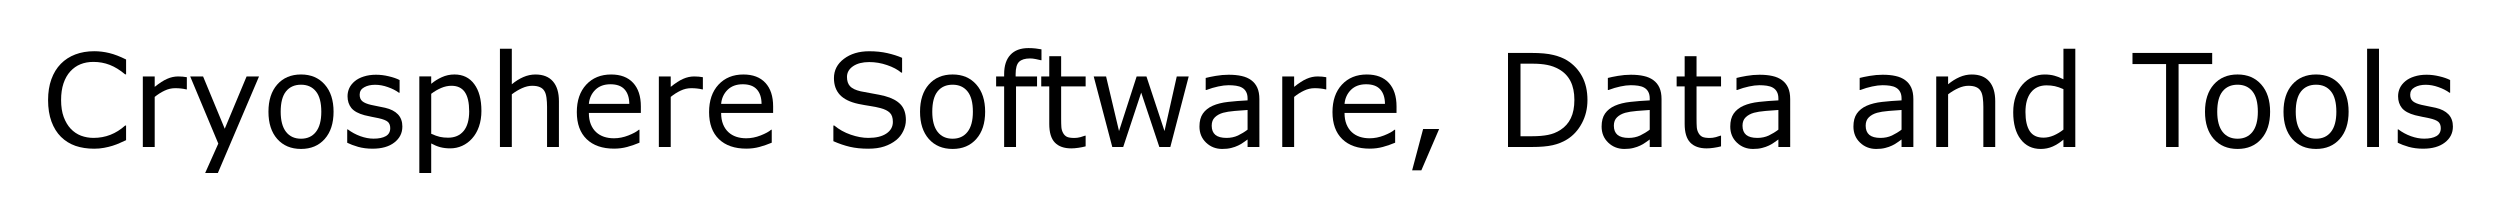
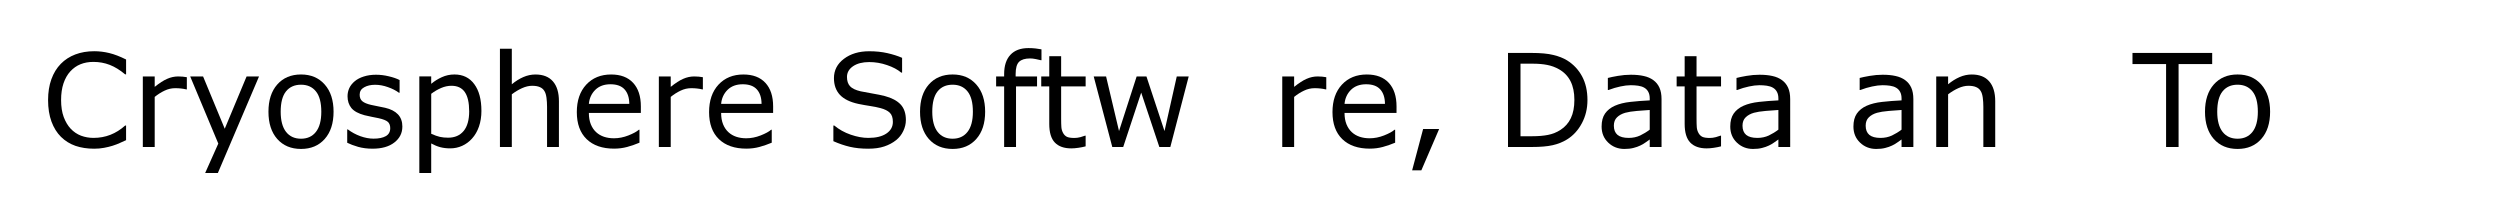
<svg xmlns="http://www.w3.org/2000/svg" role="img" viewBox="-4.46 -4.46 231.92 20.42">
  <title>Cryosphere Software, Data and Tools logo</title>
  <g transform="translate(-.674 9.176)">
    <path d="M7.91-.633q-.322.141-.586.264-.258.123-.68.258-.357.111-.779.188-.416.082-.92.082-.949 0-1.729-.264Q2.443-.375 1.869-.943 1.307-1.5.99-2.355.674-3.217.674-4.354q0-1.078.305-1.928.305-.85.879-1.436.557-.568 1.342-.867.791-.299 1.752-.299.703 0 1.4.17.703.17 1.559.598v1.377h-.088q-.721-.604-1.43-.879-.709-.275-1.518-.275-.662 0-1.195.217-.527.211-.943.662-.404.439-.633 1.113-.223.668-.223 1.547 0 .92.246 1.582.252.662.645 1.078.41.434.955.645.551.205 1.16.205.838 0 1.57-.287.732-.287 1.371-.861h.082z" />
    <path d="M13.547-5.344h-.059q-.246-.059-.48-.082-.229-.029-.545-.029-.51 0-.984.229-.475.223-.914.58V0H9.463v-6.545h1.102v.967q.656-.527 1.154-.744.504-.223 1.025-.223.287 0 .416.018.129.012.387.053z" />
    <path d="M20.244-6.545l-3.82 8.959h-1.178L16.465-.316l-2.607-6.229h1.195l2.01 4.852 2.027-4.852z" />
    <path d="M27.158-3.27q0 1.6-.82 2.525-.82.926-2.197.926-1.389 0-2.209-.926-.814-.926-.814-2.525 0-1.6.814-2.525.82-.932 2.209-.932 1.377 0 2.197.932.82.926.82 2.525zm-1.137 0q0-1.271-.498-1.887-.498-.621-1.383-.621-.896 0-1.395.621-.492.615-.492 1.887 0 1.23.498 1.869.498.633 1.389.633.879 0 1.377-.627.504-.633.504-1.875z" />
    <path d="M33.539-1.887q0 .896-.744 1.471-.738.574-2.021.574-.727 0-1.336-.17-.604-.176-1.014-.381V-1.629h.059q.521.393 1.16.627.639.229 1.225.229.727 0 1.137-.234.41-.234.41-.738 0-.387-.223-.586-.223-.199-.855-.34-.234-.053-.615-.123-.375-.07-.686-.152-.861-.229-1.225-.668-.357-.445-.357-1.09 0-.404.164-.762.17-.357.51-.639.328-.275.832-.434.51-.164 1.137-.164.586 0 1.184.146.604.141 1.002.346v1.178h-.059q-.422-.311-1.025-.521-.604-.217-1.184-.217-.604 0-1.02.234-.416.229-.416.686 0 .404.252.609.246.205.797.334.305.07.68.141.381.07.633.129.768.176 1.184.604.416.434.416 1.148z" />
    <path d="M40.875-3.352q0 .797-.229 1.459-.229.656-.645 1.113-.387.434-.914.674-.521.234-1.107.234-.51 0-.926-.111-.41-.111-.838-.346v2.742h-1.102v-8.959h1.102v.686q.439-.369.984-.615.551-.252 1.172-.252 1.184 0 1.84.896.662.891.662 2.479zm-1.137.029q0-1.184-.404-1.77-.404-.586-1.242-.586-.475 0-.955.205-.48.205-.92.539v3.709q.469.211.803.287.34.076.768.076.92 0 1.436-.621.516-.621.516-1.84z" />
    <path d="M48.064 0H46.963v-3.727q0-.451-.053-.844-.053-.398-.193-.621-.146-.246-.422-.363-.275-.123-.715-.123-.451 0-.943.223-.492.223-.943.568V0H42.592v-9.117h1.102v3.299q.516-.428 1.066-.668.551-.24 1.131-.24 1.061 0 1.617.639.557.639.557 1.84z" />
    <path d="M55.664-3.158H50.842q0 .604.182 1.055.182.445.498.732.305.281.721.422.422.141.926.141.668 0 1.342-.264.68-.27.967-.527h.059v1.201q-.557.234-1.137.393-.58.158-1.219.158-1.629 0-2.543-.879-.914-.885-.914-2.508 0-1.605.873-2.549.879-.943 2.309-.943 1.324 0 2.039.773.721.773.721 2.197zm-1.072-.844q-.006-.867-.439-1.342-.428-.475-1.307-.475-.885 0-1.412.521-.521.521-.592 1.295z" />
    <path d="M61.418-5.344h-.059q-.246-.059-.48-.082-.229-.029-.545-.029-.51 0-.984.229-.475.223-.914.58V0H57.334v-6.545h1.102v.967q.656-.527 1.154-.744.504-.223 1.025-.223.287 0 .416.018.129.012.387.053z" />
    <path d="M67.934-3.158h-4.822q0 .604.182 1.055.182.445.498.732.305.281.721.422.422.141.926.141.668 0 1.342-.264.68-.27.967-.527h.059v1.201q-.557.234-1.137.393-.58.158-1.219.158-1.629 0-2.543-.879-.914-.885-.914-2.508 0-1.605.873-2.549.879-.943 2.309-.943 1.324 0 2.039.773.721.773.721 2.197zm-1.072-.844q-.006-.867-.439-1.342-.428-.475-1.307-.475-.885 0-1.412.521-.521.521-.592 1.295z" />
    <path d="M80.25-2.49q0 .51-.24 1.008-.234.498-.662.844-.469.375-1.096.586-.621.211-1.5.211-.943 0-1.699-.176-.75-.176-1.529-.521V-1.992h.082q.662.551 1.529.85.867.299 1.629.299 1.078 0 1.676-.404.604-.404.604-1.078 0-.58-.287-.855-.281-.275-.861-.428-.439-.117-.955-.193-.51-.076-1.084-.193-1.16-.246-1.723-.838-.557-.598-.557-1.553 0-1.096.926-1.793.926-.703 2.35-.703.92 0 1.688.176t1.359.434v1.371h-.082q-.498-.422-1.312-.697-.809-.281-1.658-.281-.932 0-1.5.387-.562.387-.562.996 0 .545.281.855.281.311.99.475.375.082 1.066.199t1.172.24q.973.258 1.465.779.492.521.492 1.459z" />
    <path d="M87.604-3.27q0 1.6-.82 2.525-.82.926-2.197.926-1.389 0-2.209-.926-.814-.926-.814-2.525 0-1.6.814-2.525.82-.932 2.209-.932 1.377 0 2.197.932.82.926.82 2.525zm-1.137 0q0-1.271-.498-1.887-.498-.621-1.383-.621-.896 0-1.395.621-.492.615-.492 1.887 0 1.23.498 1.869.498.633 1.389.633.879 0 1.377-.627.504-.633.504-1.875z" />
    <path d="M92.83-8.051h-.059q-.182-.053-.475-.105-.293-.059-.516-.059-.709 0-1.031.316-.316.311-.316 1.131v.223h1.986v.926h-1.951V0h-1.102v-5.619h-.744v-.926h.744v-.217q0-1.166.58-1.787.58-.627 1.676-.627.369 0 .662.035.299.035.545.082z" />
    <path d="M96.926-.059q-.311.082-.68.135-.363.053-.65.053-1.002 0-1.523-.539-.521-.539-.521-1.729v-3.48h-.744v-.926h.744v-1.881h1.102v1.881h2.273v.926h-2.273v2.982q0 .516.023.809.023.287.164.539.129.234.352.346.229.105.691.105.27 0 .562-.076.293-.082.422-.135h.059z" />
    <path d="M106.488-6.545L104.783 0h-1.02l-1.682-5.045L100.412 0h-1.014l-1.723-6.545h1.148l1.201 5.068 1.635-5.068h.908l1.676 5.068 1.137-5.068z" />
-     <path d="M113.045 0h-1.096v-.697q-.146.1-.398.281-.246.176-.48.281-.275.135-.633.223-.357.094-.838.094-.885 0-1.5-.586-.615-.586-.615-1.494 0-.744.316-1.201.322-.463.914-.727.598-.264 1.436-.357.838-.094 1.799-.141v-.17q0-.375-.135-.621-.129-.246-.375-.387-.234-.135-.562-.182-.328-.047-.686-.047-.434 0-.967.117-.533.111-1.102.328h-.059V-6.404q.322-.088.932-.193.609-.105 1.201-.105.691 0 1.201.117.516.111.891.387.369.27.562.697.193.428.193 1.061zm-1.096-1.611v-1.822q-.504.029-1.189.088-.68.059-1.078.17-.475.135-.768.422-.293.281-.293.779 0 .562.34.85.34.281 1.037.281.58 0 1.061-.223.48-.229.891-.545z" />
    <path d="M119.25-5.344h-.059q-.246-.059-.48-.082-.229-.029-.545-.029-.51 0-.984.229-.475.223-.914.58V0h-1.102v-6.545h1.102v.967q.656-.527 1.154-.744.504-.223 1.025-.223.287 0 .416.018.129.012.387.053z" />
    <path d="M125.766-3.158h-4.822q0 .604.182 1.055.182.445.498.732.305.281.721.422.422.141.926.141.668 0 1.342-.264.68-.27.967-.527h.059v1.201q-.557.234-1.137.393-.58.158-1.219.158-1.629 0-2.543-.879-.914-.885-.914-2.508 0-1.605.873-2.549.879-.943 2.309-.943 1.324 0 2.039.773.721.773.721 2.197zm-1.072-.844q-.006-.867-.439-1.342-.428-.475-1.307-.475-.885 0-1.412.521-.521.521-.592 1.295z" />
    <path d="M129.721-1.67l-1.652 3.838h-.855l1.02-3.838z" />
    <path d="M143.479-4.354q0 1.189-.521 2.156-.516.967-1.377 1.5-.598.369-1.336.533Q139.512 0 138.311 0h-2.203v-8.725h2.18q1.277 0 2.027.188.756.182 1.277.504.891.557 1.389 1.482.498.926.498 2.197zm-1.213-.018q0-1.025-.357-1.729t-1.066-1.107q-.516-.293-1.096-.404-.58-.117-1.389-.117h-1.09v6.732h1.09q.838 0 1.459-.123.627-.123 1.148-.457.65-.416.973-1.096.328-.68.328-1.699z" />
    <path d="M150.352 0h-1.096v-.697q-.146.1-.398.281-.246.176-.48.281-.275.135-.633.223-.357.094-.838.094-.885 0-1.5-.586-.615-.586-.615-1.494 0-.744.316-1.201.322-.463.914-.727.598-.264 1.436-.357.838-.094 1.799-.141v-.17q0-.375-.135-.621-.129-.246-.375-.387-.234-.135-.562-.182-.328-.047-.686-.047-.434 0-.967.117-.533.111-1.102.328h-.059V-6.404q.322-.088.932-.193.609-.105 1.201-.105.691 0 1.201.117.516.111.891.387.369.27.562.697.193.428.193 1.061zm-1.096-1.611v-1.822q-.504.029-1.189.088-.68.059-1.078.17-.475.135-.768.422-.293.281-.293.779 0 .562.34.85.34.281 1.037.281.58 0 1.061-.223.48-.229.891-.545z" />
    <path d="M155.871-.059q-.311.082-.68.135-.363.053-.65.053-1.002 0-1.523-.539-.521-.539-.521-1.729v-3.48h-.744v-.926h.744v-1.881h1.102v1.881h2.273v.926h-2.273v2.982q0 .516.023.809.023.287.164.539.129.234.352.346.229.105.691.105.27 0 .562-.076.293-.082.422-.135h.059z" />
    <path d="M162.287 0h-1.096v-.697q-.146.1-.398.281-.246.176-.48.281-.275.135-.633.223-.357.094-.838.094-.885 0-1.5-.586-.615-.586-.615-1.494 0-.744.316-1.201.322-.463.914-.727.598-.264 1.436-.357.838-.094 1.799-.141v-.17q0-.375-.135-.621-.129-.246-.375-.387-.234-.135-.562-.182-.328-.047-.686-.047-.434 0-.967.117-.533.111-1.102.328h-.059V-6.404q.322-.088.932-.193.609-.105 1.201-.105.691 0 1.201.117.516.111.891.387.369.27.562.697.193.428.193 1.061zm-1.096-1.611v-1.822q-.504.029-1.189.088-.68.059-1.078.17-.475.135-.768.422-.293.281-.293.779 0 .562.34.85.34.281 1.037.281.58 0 1.061-.223.48-.229.891-.545z" />
    <path d="M173.713 0h-1.096v-.697q-.146.1-.398.281-.246.176-.48.281-.275.135-.633.223-.357.094-.838.094-.885 0-1.5-.586-.615-.586-.615-1.494 0-.744.316-1.201.322-.463.914-.727.598-.264 1.436-.357.838-.094 1.799-.141v-.17q0-.375-.135-.621-.129-.246-.375-.387-.234-.135-.562-.182-.328-.047-.686-.047-.434 0-.967.117-.533.111-1.102.328h-.059V-6.404q.322-.088.932-.193.609-.105 1.201-.105.691 0 1.201.117.516.111.891.387.369.27.562.697.193.428.193 1.061zm-1.096-1.611v-1.822q-.504.029-1.189.088-.68.059-1.078.17-.475.135-.768.422-.293.281-.293.779 0 .562.34.85.34.281 1.037.281.58 0 1.061-.223.48-.229.891-.545z" />
    <path d="M181.307 0h-1.102v-3.727q0-.451-.053-.844-.053-.398-.193-.621-.146-.246-.422-.363-.275-.123-.715-.123-.451 0-.943.223-.492.223-.943.568V0h-1.102v-6.545h1.102v.727q.516-.428 1.066-.668.551-.24 1.131-.24 1.061 0 1.617.639.557.639.557 1.84z" />
-     <path d="M188.736 0h-1.102v-.686q-.475.41-.99.639-.516.229-1.119.229-1.172 0-1.863-.902-.686-.902-.686-2.502 0-.832.234-1.482.24-.65.645-1.107.398-.445.926-.68.533-.234 1.102-.234.516 0 .914.111.398.105.838.334v-2.836h1.102zm-1.102-1.611v-3.756q-.445-.199-.797-.275-.352-.076-.768-.076-.926 0-1.441.645-.516.645-.516 1.828 0 1.166.398 1.775.398.604 1.277.604.469 0 .949-.205.48-.211.896-.539z" />
    <path d="M201.434-7.693h-3.117V0h-1.16v-7.693h-3.117V-8.725h7.395z" />
    <path d="M206.807-3.27q0 1.6-.82 2.525-.82.926-2.197.926-1.389 0-2.209-.926-.814-.926-.814-2.525 0-1.6.814-2.525.82-.932 2.209-.932 1.377 0 2.197.932.82.926.82 2.525zm-1.137 0q0-1.271-.498-1.887-.498-.621-1.383-.621-.896 0-1.395.621-.492.615-.492 1.887 0 1.23.498 1.869.498.633 1.389.633.879 0 1.377-.627.504-.633.504-1.875z" />
-     <path d="M214.09-3.27q0 1.6-.82 2.525-.82.926-2.197.926-1.389 0-2.209-.926-.814-.926-.814-2.525 0-1.6.814-2.525.82-.932 2.209-.932 1.377 0 2.197.932.82.926.82 2.525zm-1.137 0q0-1.271-.498-1.887-.498-.621-1.383-.621-.896 0-1.395.621-.492.615-.492 1.887 0 1.23.498 1.869.498.633 1.389.633.879 0 1.377-.627.504-.633.504-1.875z" />
-     <path d="M216.908 0h-1.102v-9.117h1.102z" />
-     <path d="M223.764-1.887q0 .896-.744 1.471-.738.574-2.021.574-.727 0-1.336-.17-.604-.176-1.014-.381V-1.629h.059q.521.393 1.16.627.639.229 1.225.229.727 0 1.137-.234.41-.234.41-.738 0-.387-.223-.586-.223-.199-.855-.34-.234-.053-.615-.123-.375-.07-.686-.152-.861-.229-1.225-.668-.357-.445-.357-1.09 0-.404.164-.762.17-.357.51-.639.328-.275.832-.434.51-.164 1.137-.164.586 0 1.184.146.604.141 1.002.346v1.178h-.059q-.422-.311-1.025-.521-.604-.217-1.184-.217-.604 0-1.02.234-.416.229-.416.686 0 .404.252.609.246.205.797.334.305.07.68.141.381.07.633.129.768.176 1.184.604.416.434.416 1.148z" />
  </g>
</svg>